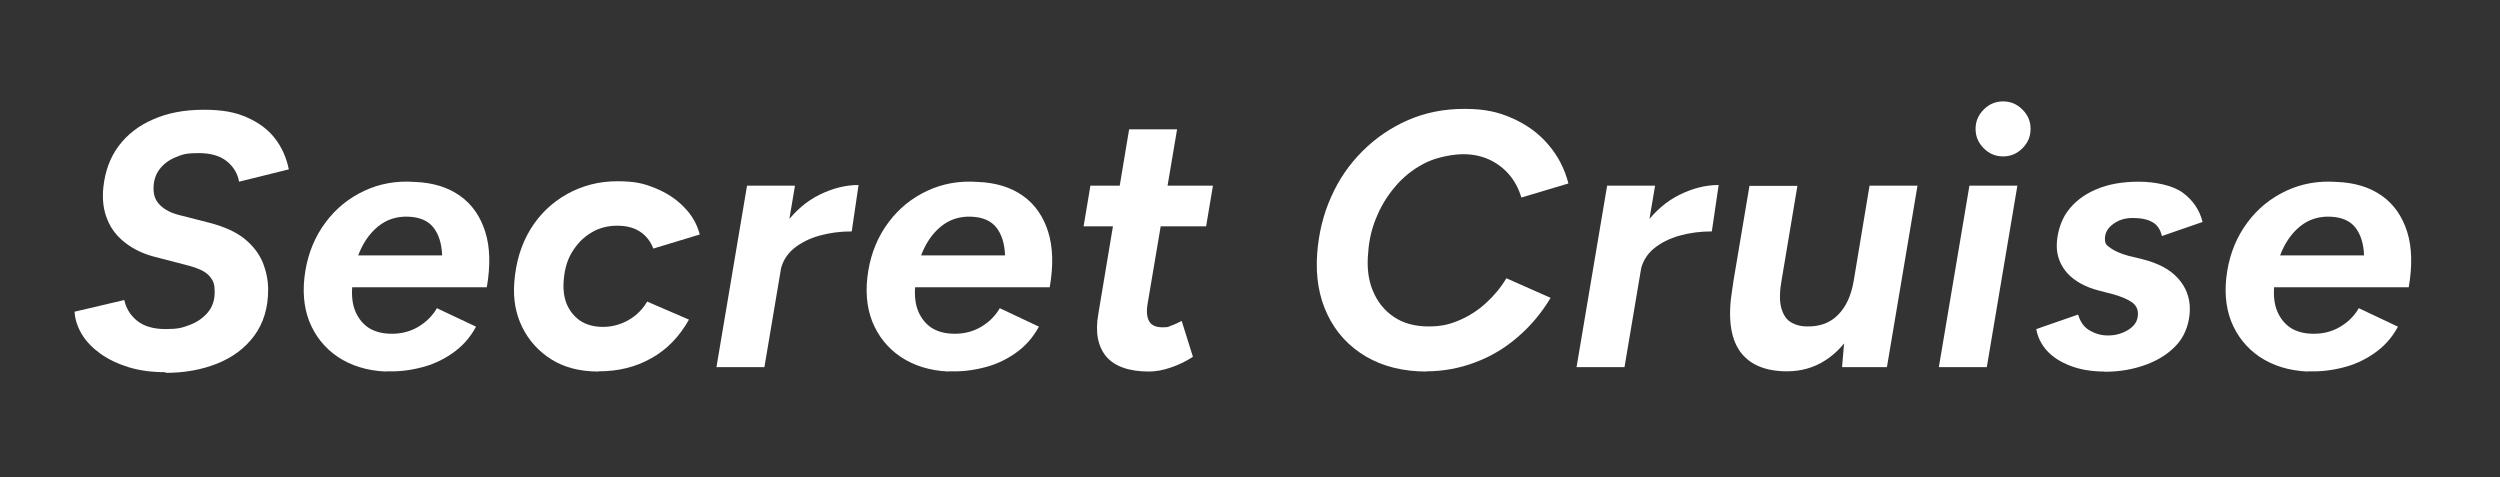
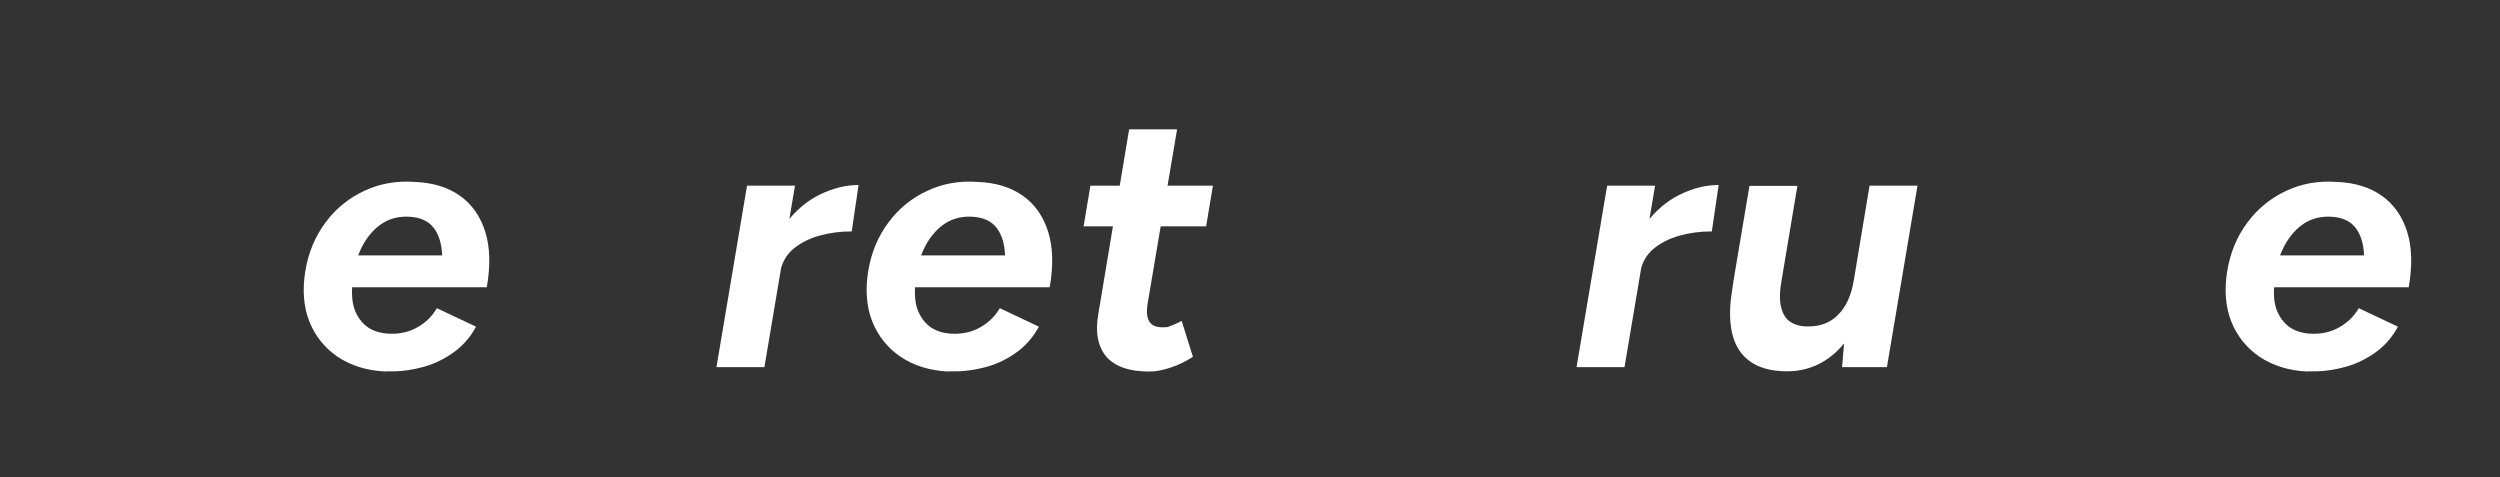
<svg xmlns="http://www.w3.org/2000/svg" id="_レイヤー_1" data-name="レイヤー_1" version="1.1" viewBox="0 0 1136.5 217">
  <rect x="0" y="0" width="1136.5" height="217" fill="#333333" stroke="none" />
  <defs>
    <style>
      .st0 {
        fill: #fff;
      }
    </style>
  </defs>
-   <path class="st0" d="M75.2,169.2c-6,0-11.5-.7-16.5-2.2-4.9-1.5-9.2-3.5-12.9-6.1-3.6-2.6-6.5-5.5-8.5-8.8-2-3.3-3.2-6.8-3.4-10.4l22.6-5.3c.8,3.7,2.7,6.9,5.8,9.4,3.1,2.5,7.4,3.8,13,3.8s7.6-.6,11-1.9c3.4-1.3,6.1-3.2,8.2-5.7,2.1-2.5,3.1-5.6,3.1-9.2s-.6-4.8-1.6-6.3c-1.1-1.6-2.7-2.9-4.7-3.8-2-.9-4.5-1.7-7.3-2.4l-13.5-3.5c-5.2-1.3-9.6-3.4-13.4-6.3-3.8-2.9-6.6-6.4-8.3-10.7-1.8-4.3-2.4-9.2-1.8-14.8.8-7.3,3.1-13.5,7-18.7,3.9-5.2,9.2-9.3,15.8-12.1,6.6-2.9,14.2-4.3,22.8-4.3s14.2,1.1,19.5,3.4c5.3,2.3,9.6,5.4,12.8,9.5,3.2,4.1,5.3,8.8,6.4,14.2l-22.6,5.6c-.7-3.7-2.5-6.8-5.6-9.3-3.1-2.5-7.4-3.7-12.9-3.7s-7.3.6-10.4,1.9c-3.1,1.3-5.5,3.1-7.3,5.5-1.8,2.4-2.7,5.3-2.7,8.7s1,5.6,3.1,7.7c2.1,2,5,3.5,8.7,4.4l13.7,3.5c6.8,1.8,12.1,4.2,15.9,7.3,3.8,3.1,6.5,6.6,8.2,10.6,1.6,4,2.5,8.1,2.5,12.5,0,8.2-2.1,15.2-6.3,20.9-4.2,5.7-9.9,9.9-16.9,12.7-7,2.8-14.8,4.2-23.3,4.2Z" />
  <path class="st0" d="M175.3,168.9c-8.6-.4-15.8-2.7-21.8-6.7-5.9-4-10.2-9.4-12.9-16.1-2.6-6.7-3.2-14.3-1.8-22.9,1.4-8.5,4.5-15.8,9.2-22.1,4.7-6.3,10.5-11,17.5-14.3,7-3.3,14.6-4.7,23-4.1,8.2.3,15.1,2.4,20.6,6.3,5.5,3.9,9.3,9.4,11.5,16.4,2.2,7,2.4,15.4.7,25.2h-61.2c-.3,4.4.2,8.2,1.6,11.3,1.4,3.1,3.4,5.5,6,7.2,2.6,1.6,5.8,2.5,9.4,2.6,4.7.2,9-.8,12.8-3,3.8-2.2,6.7-5.1,8.7-8.6l17.8,8.4c-2.7,5.1-6.4,9.1-10.9,12.2-4.5,3.1-9.4,5.3-14.6,6.5-5.2,1.3-10.4,1.8-15.6,1.6ZM162.9,116.1h38.1c-.2-5.3-1.5-9.5-3.9-12.6-2.4-3.1-6.2-4.8-11.5-5-5.3-.2-9.9,1.3-13.8,4.5-3.9,3.2-6.9,7.6-9,13.2Z" />
-   <path class="st0" d="M272.1,168.9c-8.4,0-15.5-1.8-21.4-5.5-5.9-3.7-10.3-8.6-13.3-14.7-3-6.1-4.2-12.9-3.6-20.4.7-9.1,3.1-17.1,7.3-24,4.2-6.9,9.8-12.2,16.7-16.1,6.9-3.8,14.4-5.8,22.7-5.8s12.1,1,17.3,3.1c5.2,2.1,9.5,4.9,13.1,8.6,3.6,3.6,6,7.8,7.2,12.5l-21.1,6.4c-1.3-3.4-3.4-6-6.2-7.8-2.8-1.8-6.2-2.6-10.3-2.6s-8.2,1-11.6,3.1c-3.5,2-6.3,4.9-8.6,8.5-2.3,3.6-3.6,7.9-4,12.9-.4,4,0,7.6,1.2,10.8,1.3,3.2,3.3,5.8,6.1,7.8,2.8,1.9,6.3,2.9,10.5,2.9s8.2-1.1,11.8-3.2c3.6-2.1,6.3-4.9,8.3-8.3l19,8.2c-4.4,7.8-10.1,13.7-17.2,17.6-7.1,4-15,5.9-23.8,5.9Z" />
  <path class="st0" d="M325.7,166.9l13.9-82.5h21.8l-13.9,82.5h-21.8ZM348.1,123.9c1.5-8.9,4.5-16.3,9-22.2,4.5-5.9,9.6-10.3,15.5-13.2,5.9-2.9,11.8-4.4,17.7-4.4l-3.1,21.1c-5.1,0-9.9.6-14.6,1.9-4.7,1.3-8.6,3.3-11.9,6-3.2,2.7-5.3,6.3-6,10.6l-6.6.2Z" />
  <path class="st0" d="M431.2,168.9c-8.6-.4-15.8-2.7-21.8-6.7-5.9-4-10.2-9.4-12.9-16.1-2.6-6.7-3.2-14.3-1.8-22.9,1.4-8.5,4.5-15.8,9.2-22.1,4.7-6.3,10.5-11,17.5-14.3,7-3.3,14.6-4.7,23-4.1,8.2.3,15.1,2.4,20.6,6.3,5.5,3.9,9.3,9.4,11.5,16.4,2.2,7,2.4,15.4.7,25.2h-61.2c-.3,4.4.2,8.2,1.6,11.3,1.4,3.1,3.4,5.5,6,7.2,2.6,1.6,5.8,2.5,9.4,2.6,4.7.2,9-.8,12.8-3,3.8-2.2,6.7-5.1,8.7-8.6l17.8,8.4c-2.8,5.1-6.4,9.1-10.9,12.2-4.5,3.1-9.4,5.3-14.6,6.5-5.2,1.3-10.4,1.8-15.6,1.6ZM418.8,116.1h38.1c-.2-5.3-1.5-9.5-3.9-12.6-2.4-3.1-6.2-4.8-11.5-5-5.3-.2-9.9,1.3-13.8,4.5-3.9,3.2-6.9,7.6-9,13.2Z" />
  <path class="st0" d="M492.6,102.9l3.1-18.5h55.7l-3.1,18.5h-55.7ZM522.4,168.9c-9.1,0-15.6-2.3-19.5-6.8-3.8-4.6-5.1-11-3.6-19.4l14-83.9h21.8l-13.4,79.3c-.6,3.6-.3,6.3.8,8.1,1.1,1.8,3.1,2.6,6.1,2.6s2.4-.3,3.9-.8c1.5-.5,3.1-1.3,4.7-2.1l5.1,16.3c-3.2,2.1-6.5,3.7-10.1,4.9-3.5,1.2-6.8,1.8-9.9,1.8Z" />
-   <path class="st0" d="M648.6,168.9c-10.7,0-19.9-2.3-27.6-6.8-7.8-4.6-13.6-10.9-17.5-19s-5.5-17.4-4.7-28c.7-9,2.7-17.5,6.3-25.5,3.5-8,8.3-14.9,14.3-20.9,6-6,12.9-10.7,20.7-14.1,7.8-3.4,16.3-5.1,25.6-5.1s15.4,1.4,21.9,4.3c6.5,2.9,11.9,6.8,16.3,12,4.4,5.1,7.4,11,9.1,17.6l-21.4,6.4c-1.2-4.1-3.1-7.6-5.6-10.5-2.5-2.9-5.6-5.2-9.1-6.8-3.5-1.6-7.4-2.4-11.7-2.4s-11.3,1.2-16.3,3.5c-5.1,2.4-9.5,5.6-13.4,9.8-3.8,4.2-7,8.9-9.3,14.3-2.4,5.3-3.8,11-4.2,16.9-.7,6.7,0,12.6,2.1,17.6,2.1,5.1,5.3,9,9.6,11.9,4.3,2.9,9.6,4.3,15.7,4.3s9.8-1,14.2-2.9c4.4-1.9,8.4-4.5,12-7.8s6.7-7,9.2-11.2l20.1,8.9c-4,6.7-8.9,12.6-14.7,17.6-5.8,5.1-12.3,9-19.5,11.7-7.1,2.7-14.6,4.1-22.3,4.1Z" />
  <path class="st0" d="M716.7,166.9l13.9-82.5h21.8l-13.9,82.5h-21.8ZM739.1,123.9c1.5-8.9,4.5-16.3,9-22.2,4.5-5.9,9.6-10.3,15.5-13.2,5.9-2.9,11.8-4.4,17.7-4.4l-3.1,21.1c-5.1,0-9.9.6-14.6,1.9-4.7,1.3-8.6,3.3-11.9,6-3.2,2.7-5.3,6.3-6,10.6l-6.6.2Z" />
  <path class="st0" d="M810,126.8c-1,5.5-1.1,9.8-.3,12.9.8,3.1,2.2,5.4,4.3,6.7,2.1,1.3,4.6,2,7.6,2,5.7.1,10.4-1.6,14-5.3,3.6-3.6,6-8.8,7.1-15.5l7.3.2c-1.4,8.8-3.9,16.2-7.5,22.3-3.6,6.1-7.9,10.7-13,13.9-5.1,3.2-10.8,4.8-17.1,4.8-10,0-17.2-3.1-21.5-9.2-4.3-6.2-5.5-15.6-3.4-28.2l.7-4.6h21.9ZM787.9,128.5l7.4-44h21.8l-7.1,42.4-22.1,1.6ZM837.4,166.9l1.3-15.2,11.2-67.3h21.8l-13.9,82.5h-20.4Z" />
-   <path class="st0" d="M881.4,166.9l13.9-82.5h21.8l-13.9,82.5h-21.8ZM910.6,71.1c-3.4,0-6.3-1.2-8.8-3.7s-3.7-5.4-3.7-8.8,1.2-6.3,3.7-8.8,5.4-3.7,8.8-3.7,6.3,1.2,8.8,3.7,3.7,5.4,3.7,8.8-1.2,6.3-3.7,8.8-5.4,3.7-8.8,3.7Z" />
-   <path class="st0" d="M956.6,168.9c-5.8,0-11-.9-15.4-2.6-4.5-1.7-8-4-10.6-6.8-2.6-2.9-4.3-6.2-4.9-9.9l19-6.6c1,3.4,2.8,5.9,5.4,7.3,2.6,1.5,5.3,2.2,8.1,2.2s4.5-.4,6.6-1.2c2.1-.8,3.8-1.9,5.1-3.3,1.3-1.4,2-3.2,2-5.4s-.9-3.8-2.6-5.1c-1.8-1.3-4.5-2.5-8.2-3.6l-6.9-1.8c-6.3-1.6-11-4.3-14.3-7.8-3.2-3.6-4.9-7.8-4.9-12.6s1.6-11.1,4.8-15.5c3.2-4.4,7.6-7.8,13.1-10.1,5.5-2.4,12-3.5,19.4-3.5s15.5,1.7,20,5c4.6,3.4,7.6,7.8,9,13.3l-18.5,6.4c-.7-3-2.1-5.1-4.3-6.3-2.2-1.3-5.2-1.9-8.9-1.9s-6.4.9-8.9,2.7c-2.5,1.8-3.8,4-3.8,6.7s.9,3,2.6,4.3c1.8,1.3,4.5,2.5,8.1,3.5l6.6,1.6c7,1.8,12.3,4.6,15.9,8.6,3.6,4,5.4,8.6,5.4,14s-1.8,11.4-5.4,15.6c-3.6,4.2-8.4,7.4-14.3,9.6-5.9,2.2-12.2,3.3-19,3.3Z" />
  <path class="st0" d="M1049,168.9c-8.6-.4-15.8-2.7-21.8-6.7-5.9-4-10.2-9.4-12.9-16.1-2.6-6.7-3.2-14.3-1.8-22.9,1.4-8.5,4.5-15.8,9.2-22.1,4.7-6.3,10.5-11,17.5-14.3,7-3.3,14.6-4.7,23-4.1,8.2.3,15.1,2.4,20.6,6.3,5.5,3.9,9.3,9.4,11.5,16.4,2.2,7,2.4,15.4.7,25.2h-61.2c-.3,4.4.2,8.2,1.6,11.3,1.4,3.1,3.4,5.5,6,7.2,2.6,1.6,5.8,2.5,9.4,2.6,4.7.2,9-.8,12.8-3,3.8-2.2,6.7-5.1,8.7-8.6l17.8,8.4c-2.7,5.1-6.4,9.1-10.9,12.2-4.5,3.1-9.4,5.3-14.6,6.5-5.2,1.3-10.4,1.8-15.6,1.6ZM1036.6,116.1h38.1c-.2-5.3-1.5-9.5-3.9-12.6-2.4-3.1-6.2-4.8-11.5-5-5.3-.2-9.9,1.3-13.8,4.5-3.9,3.2-6.9,7.6-9,13.2Z" />
</svg>